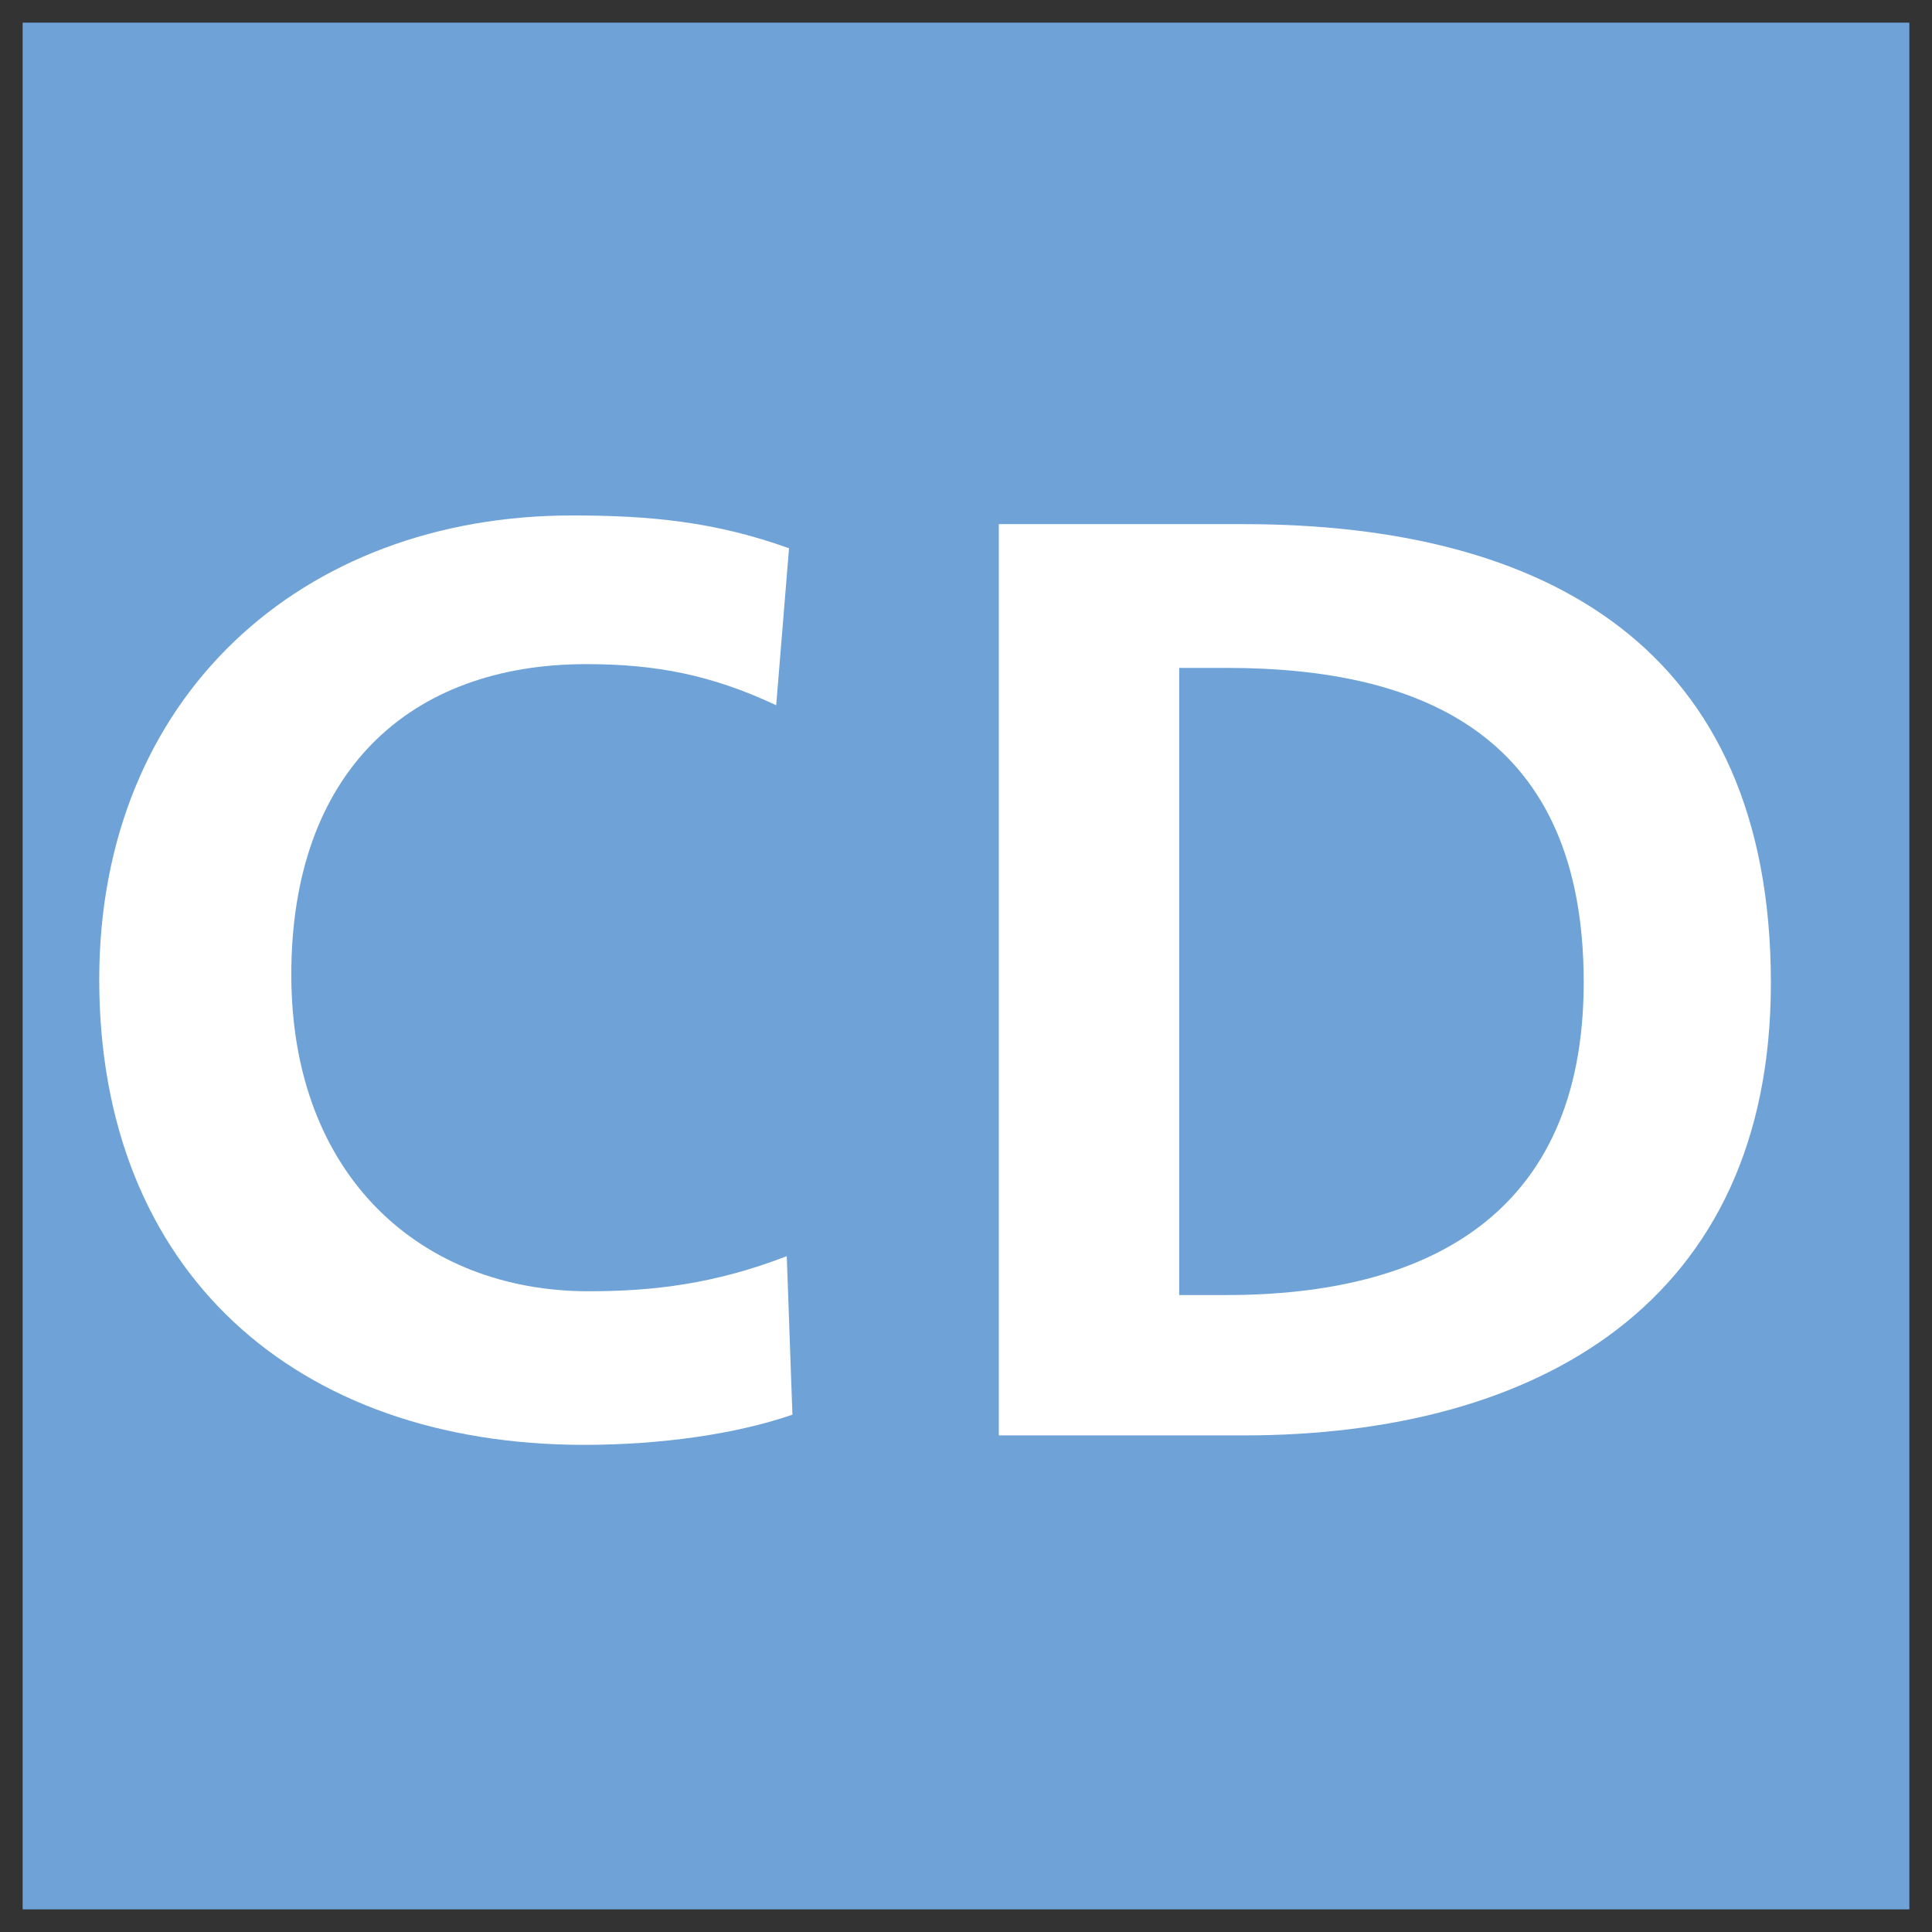
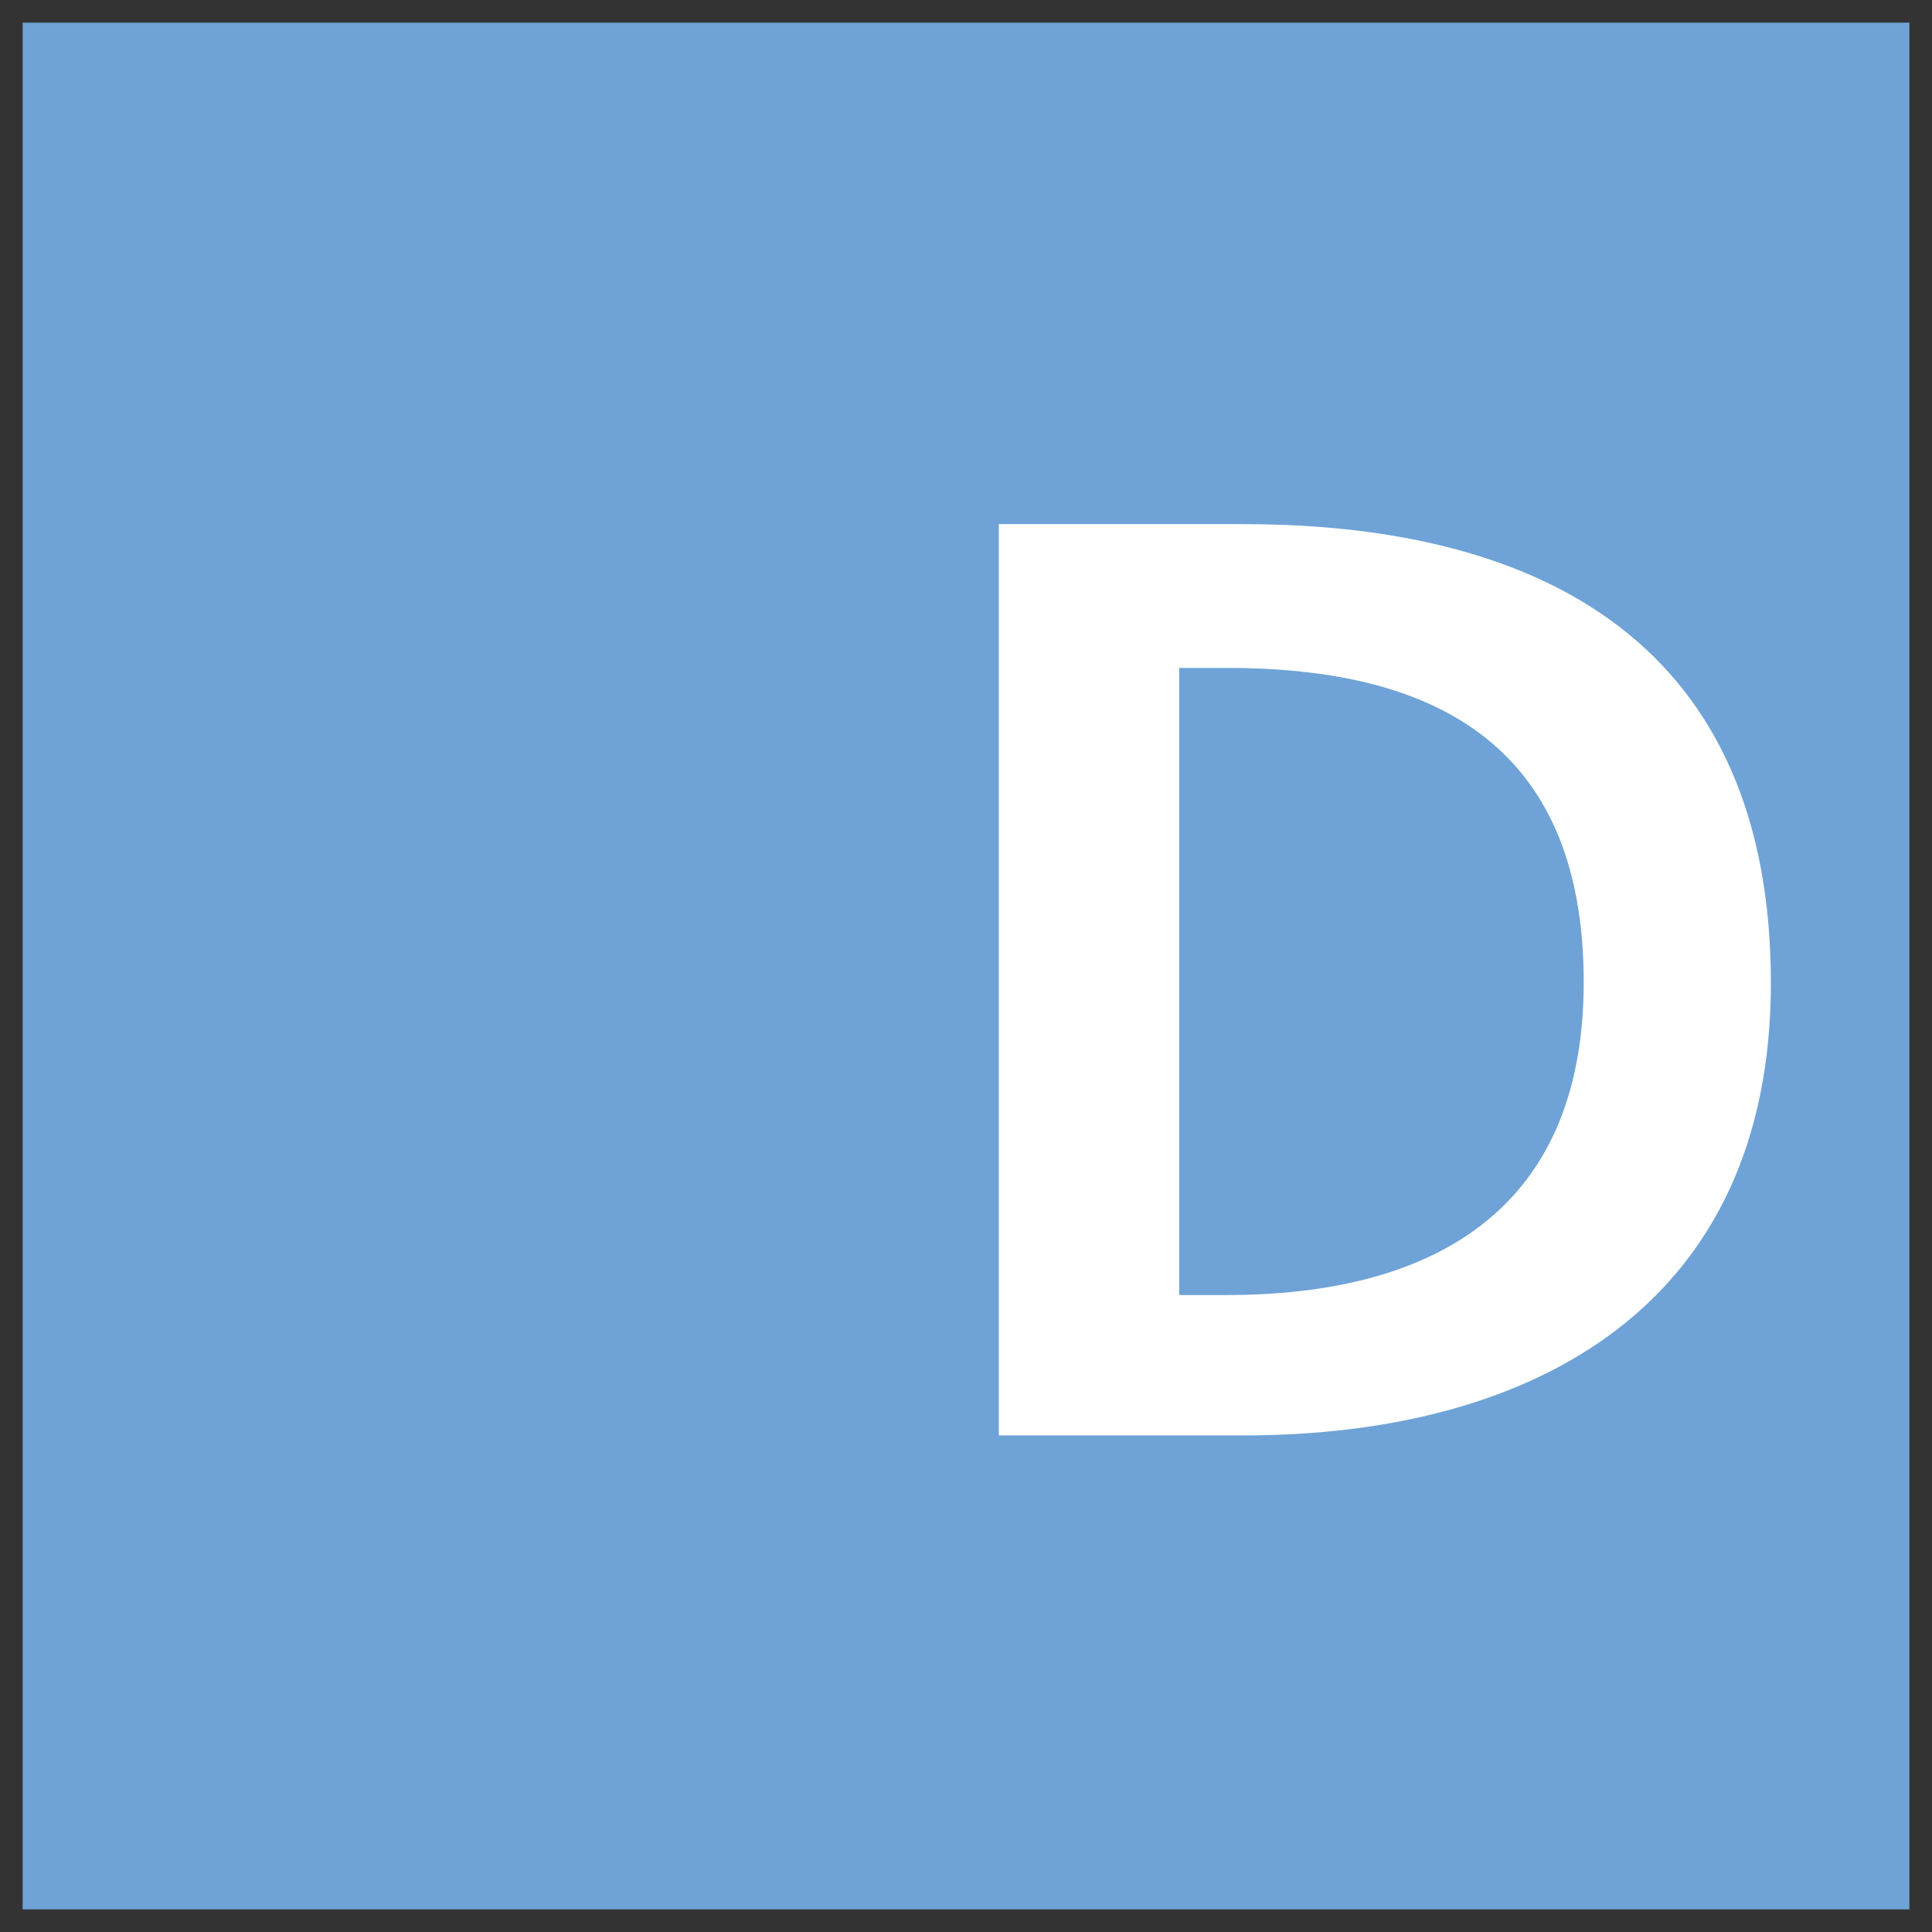
<svg xmlns="http://www.w3.org/2000/svg" x="0px" y="0px" width="500px" height="500px" viewBox="0 0 512 512">
  <rect x="0" y="0" width="512" height="512" fill="#333333" stroke="none" />
  <g id="ll-central-japan-railway-cd.svg">
    <rect x="6" y="6" fill="#6FA3D7" width="500" height="500" />
-     <path fill="#FFFFFF" d="M154.8,382.9c-76.3,0-128.5-45.8-128.5-123.3c0-75,53.7-123,125.3-123   c20.4,0,37.8,1.6,57.5,8.7l-3.4,41.6c-17-8-31.8-10.9-50.3-10.9c-47.1,0-78.2,28.8-78.2,82.3s34.6,83.9,78.8,83.9   c17.3,0,33.6-2,52.5-9.3l1.5,42C195.3,380,175.3,382.9,154.8,382.9" />
    <path fill="#FFFFFF" d="M329.5,380.4h-64.8V138.9h64.8c80.1,0,139.8,32.6,139.8,121.6   C469.3,345.1,407.7,380.4,329.5,380.4 M325.1,177h-12.6v166.2h12.6c52.5,0,94.6-20.8,94.6-82.9C419.7,195.3,377.5,177,325.1,177" />
  </g>
</svg>